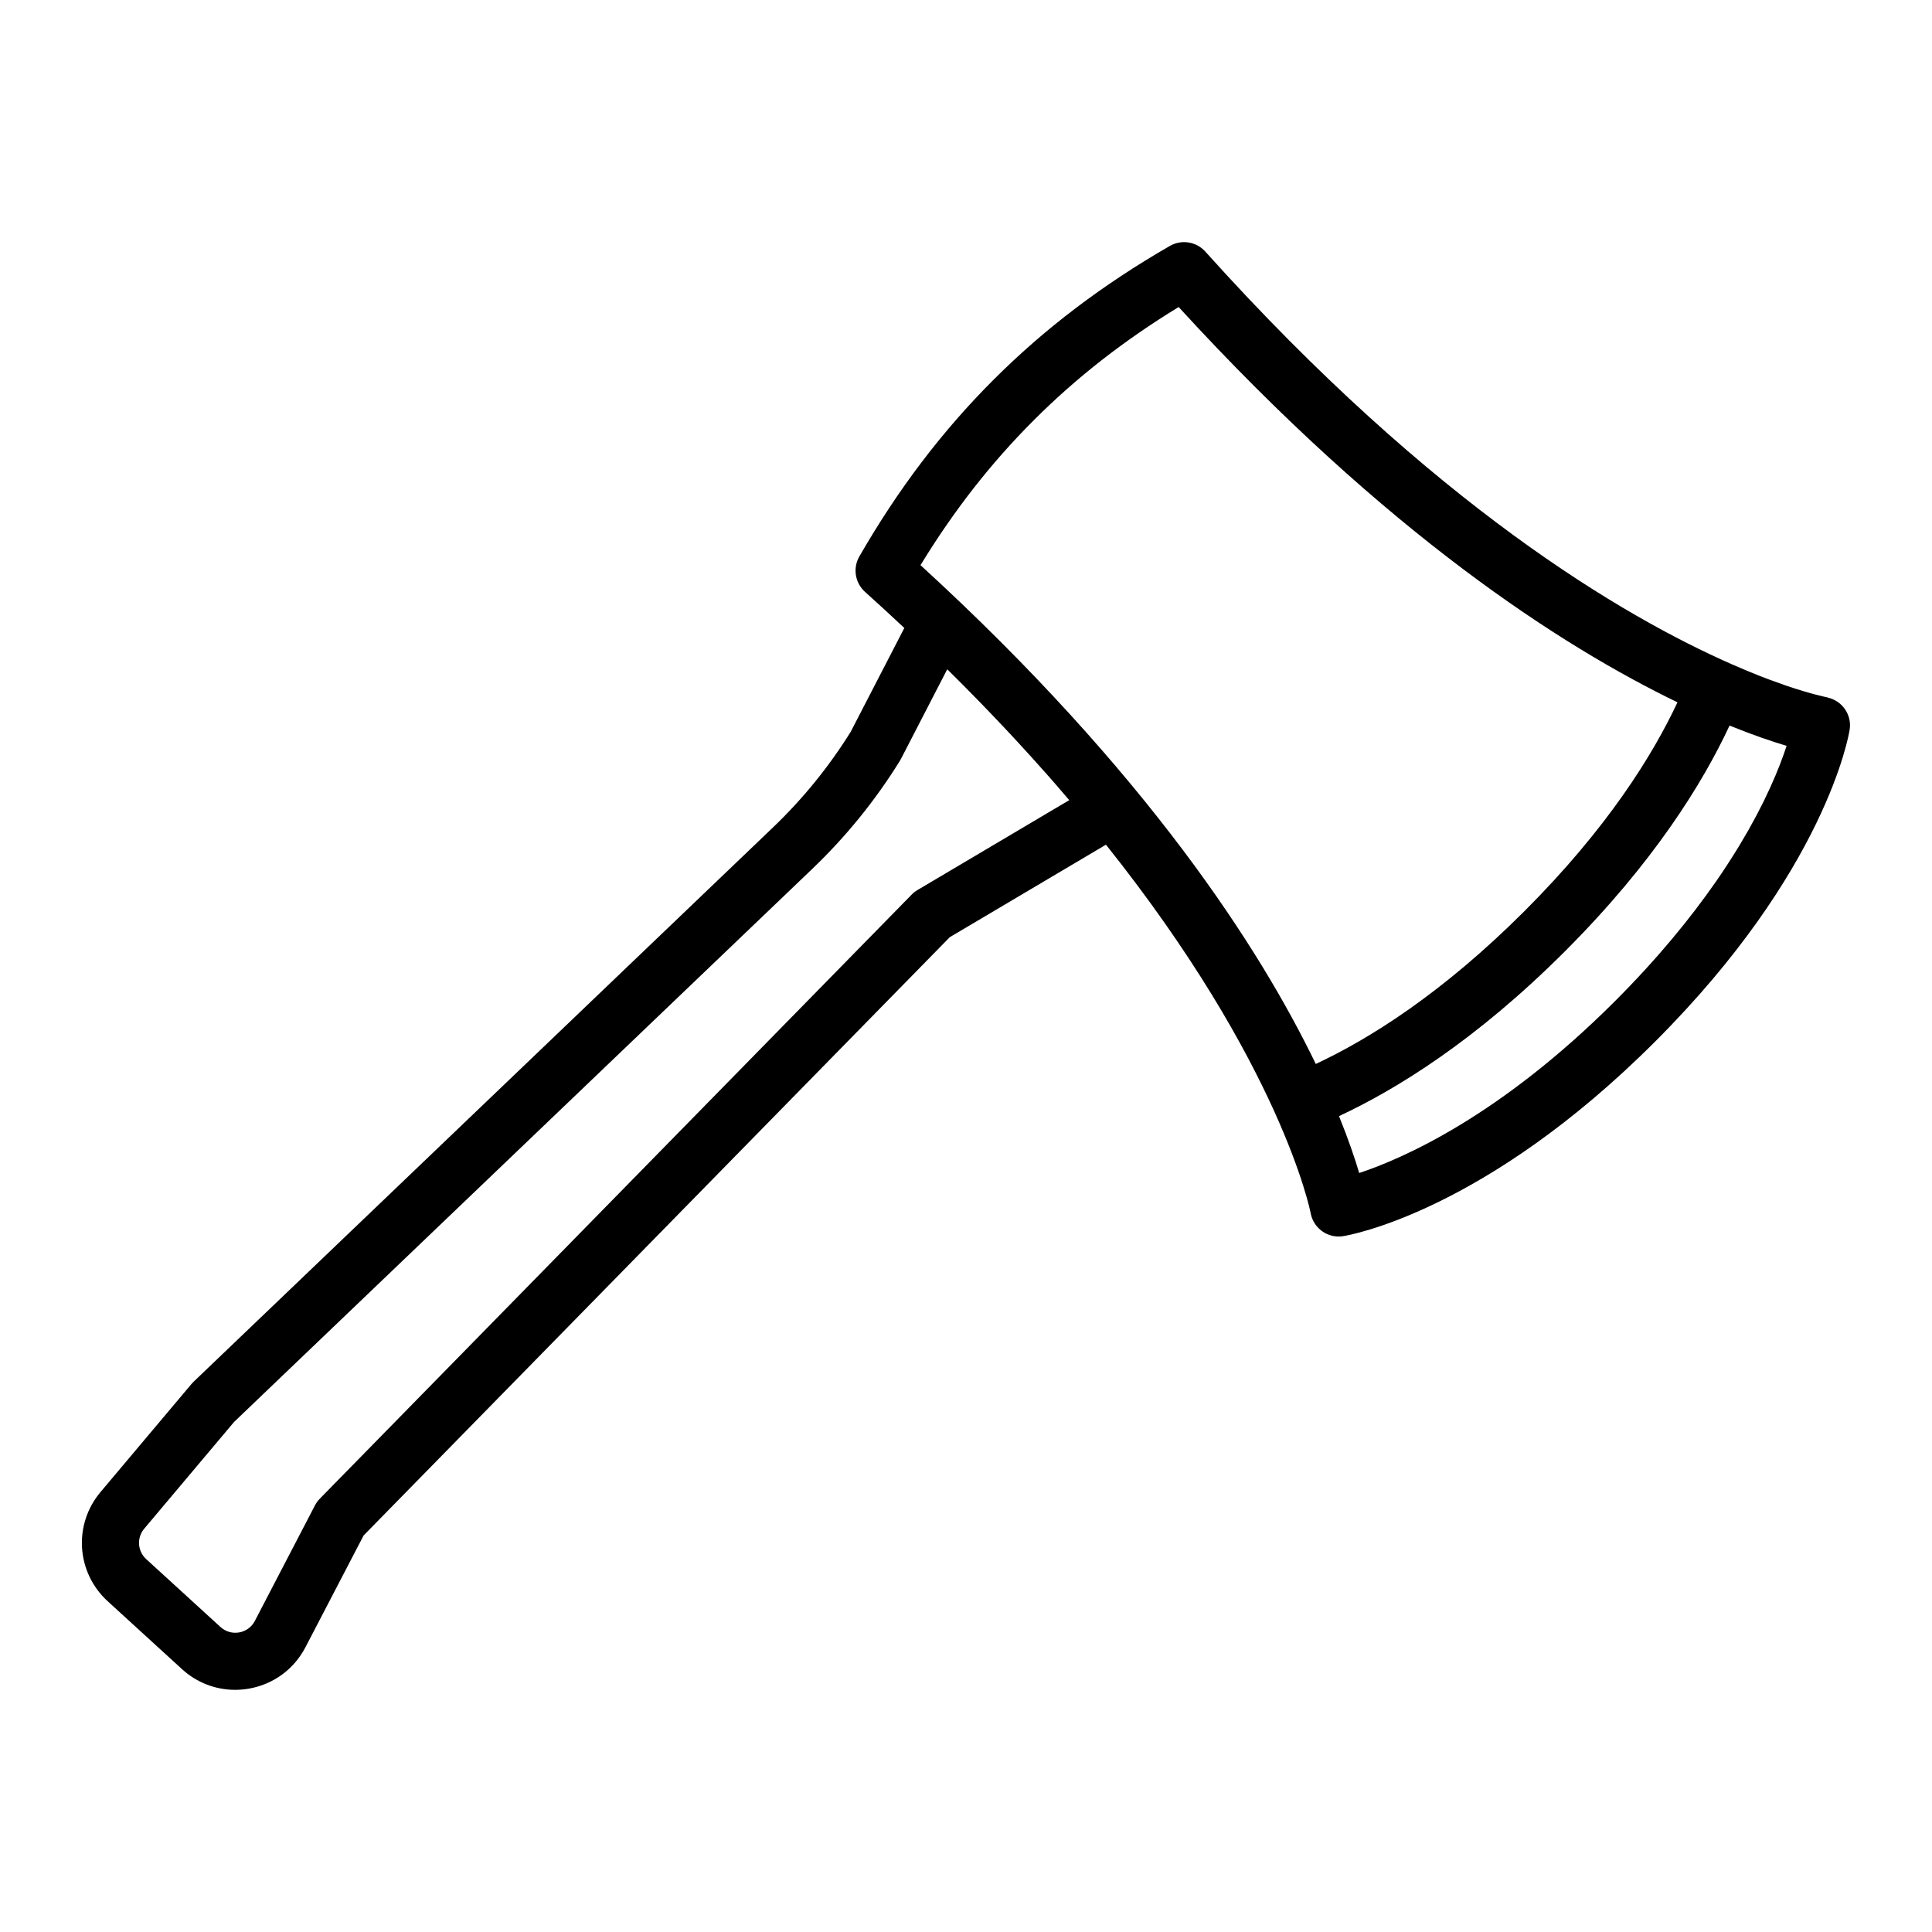
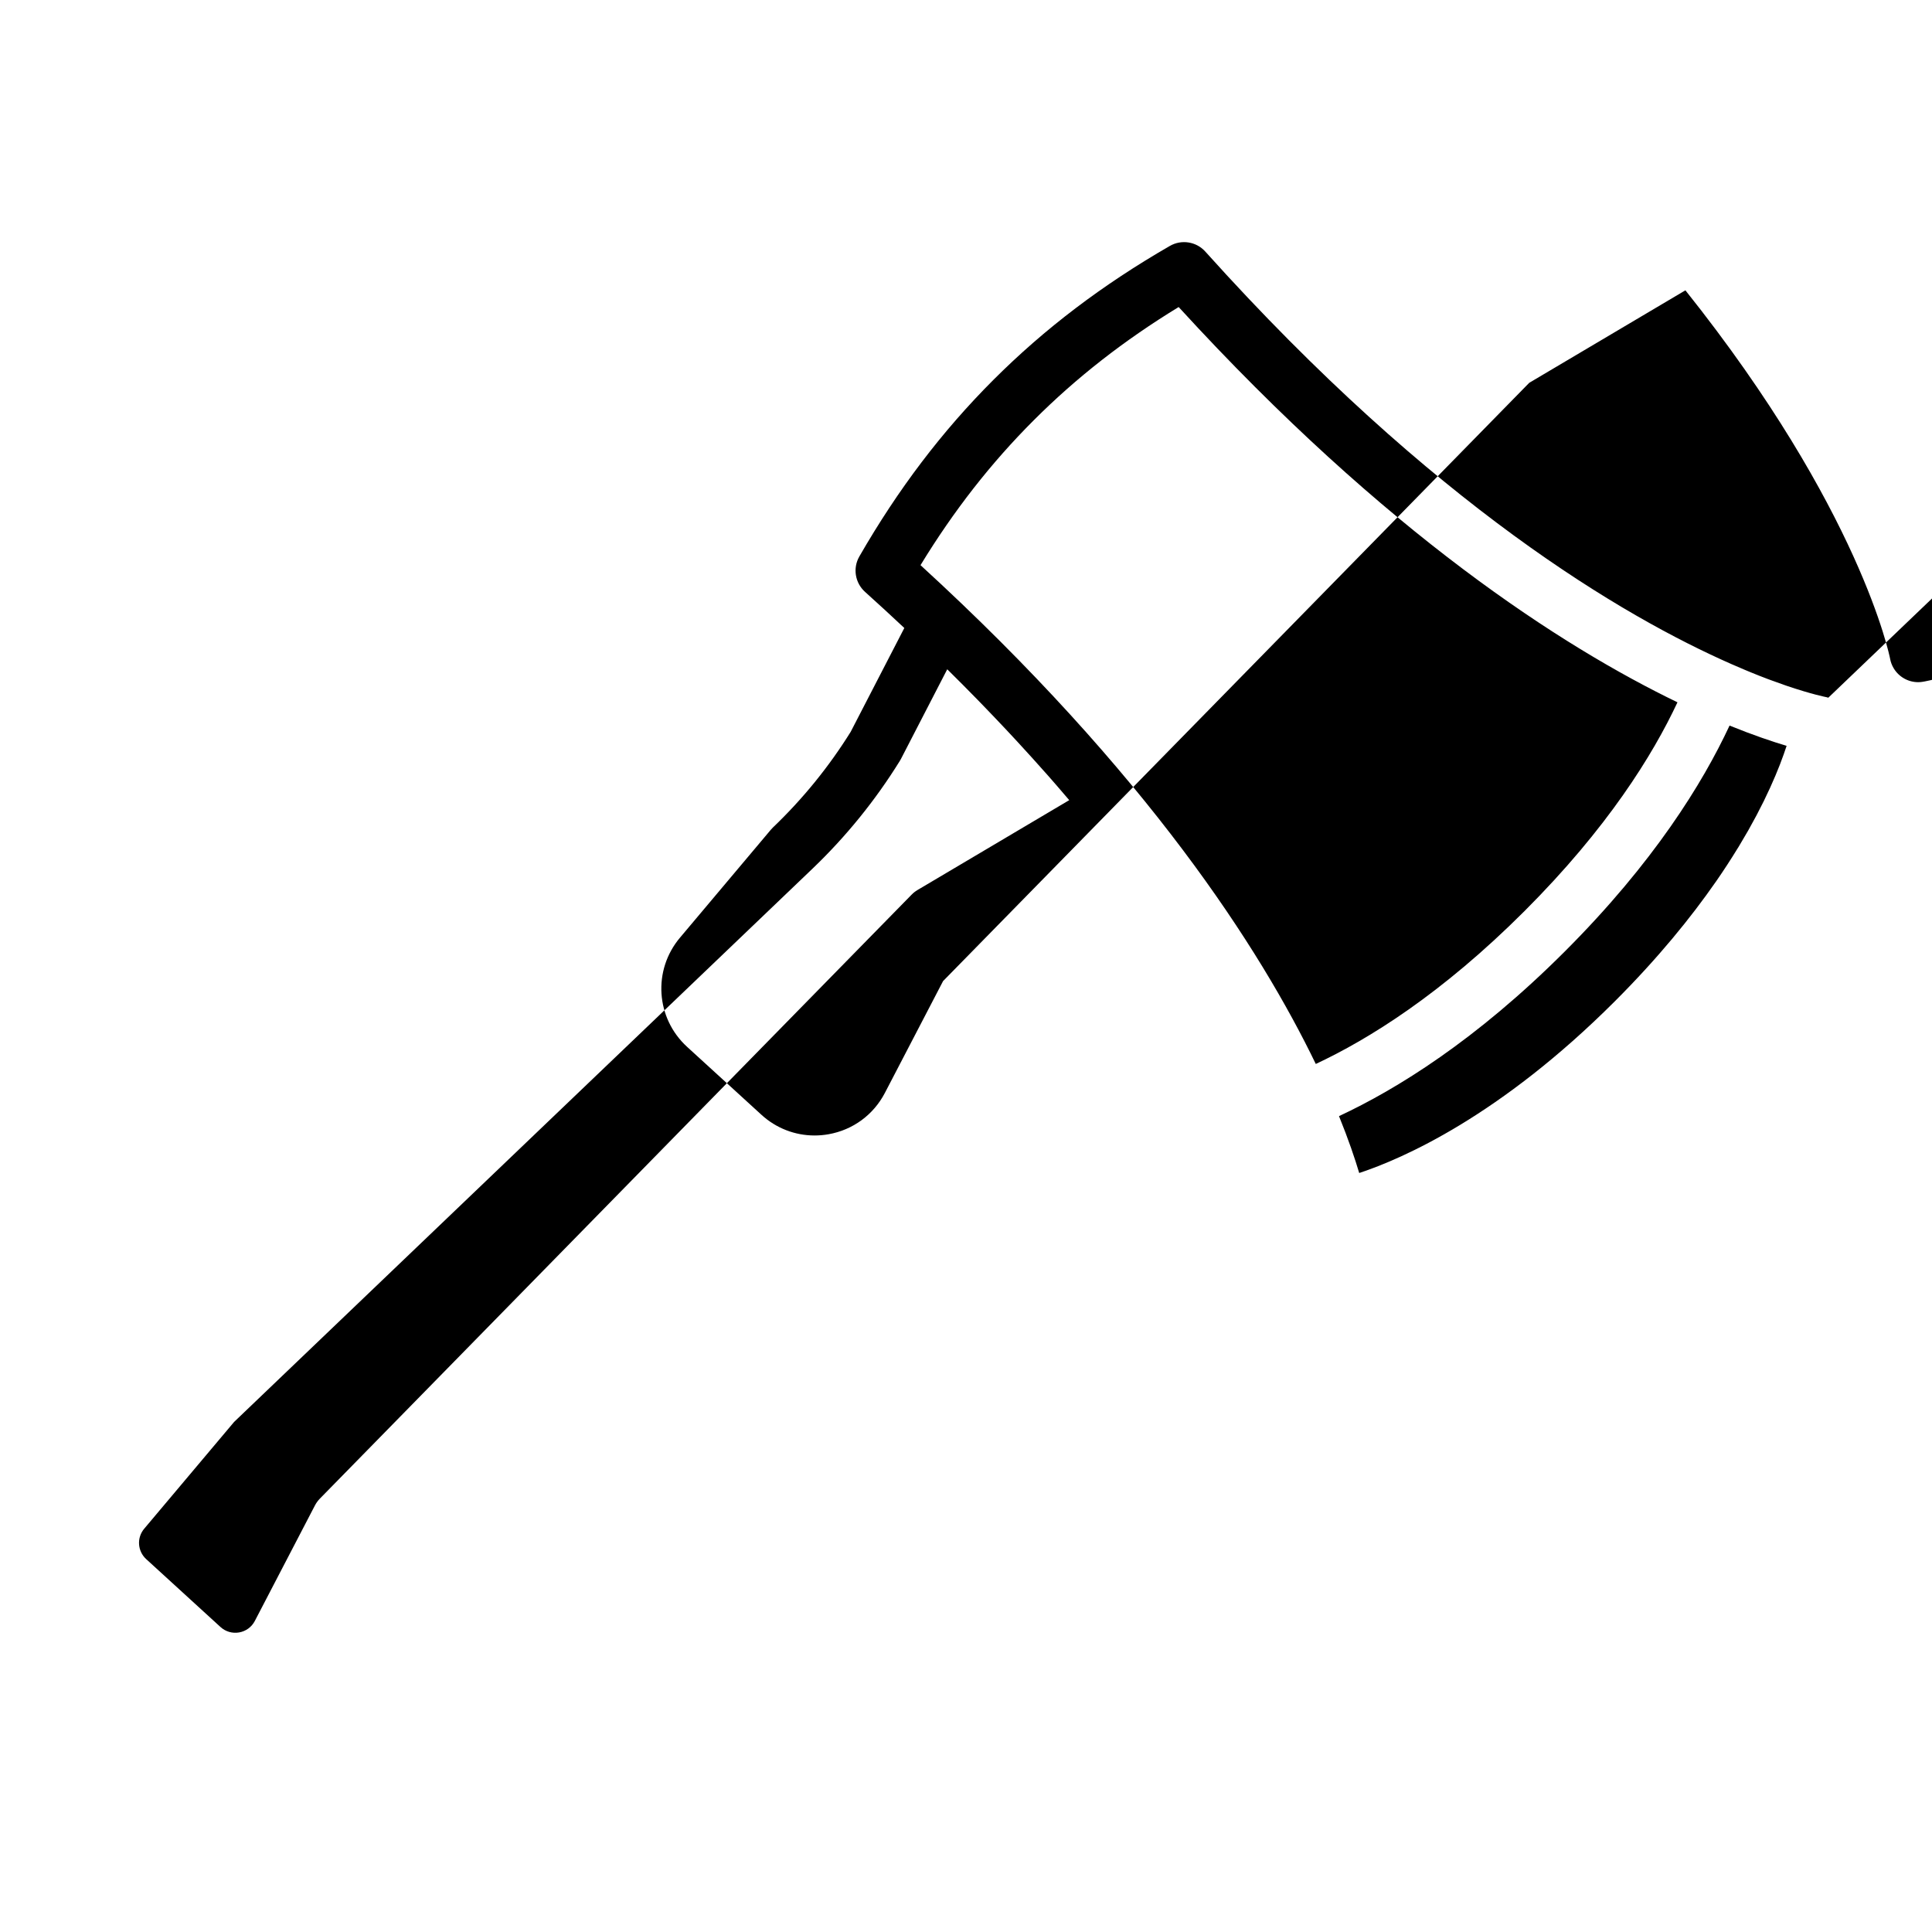
<svg xmlns="http://www.w3.org/2000/svg" fill="#000000" width="800px" height="800px" version="1.1" viewBox="144 144 512 512">
-   <path d="m628.52 328.9c-0.156-0.039-0.301-0.105-0.469-0.137-0.059-0.012-3.844-0.73-10.695-3.062-0.105-0.035-0.223-0.074-0.328-0.117-1.184-0.406-2.473-0.871-3.836-1.375-0.242-0.09-0.469-0.172-0.715-0.262-1.406-0.527-2.918-1.125-4.492-1.77-0.516-0.211-1.059-0.438-1.586-0.66-1.129-0.469-2.309-0.977-3.512-1.508-28.512-12.535-78.973-42.031-139.47-109.34-2.379-2.648-6.301-3.273-9.387-1.496-17.863 10.289-33.164 21.902-46.777 35.508-13.598 13.598-25.215 28.898-35.512 46.777-1.785 3.09-1.152 7.008 1.496 9.391 3.586 3.223 7.043 6.414 10.418 9.578l-14.219 27.523c-5.773 9.266-12.699 17.789-20.598 25.34l-153.56 146.91c-0.195 0.188-0.383 0.387-0.555 0.594l-24.07 28.598c-7.273 8.625-6.441 21.344 1.891 28.957l19.68 17.984c3.914 3.578 8.902 5.492 14.078 5.492 1.23 0 2.473-0.105 3.715-0.328 6.457-1.145 11.898-5.141 14.93-10.957l15.418-29.629 155.34-158.55 41.387-24.512c46.441 58.219 54.148 97.105 54.238 97.602 0.16 0.918 0.484 1.762 0.934 2.519 1.336 2.273 3.805 3.723 6.504 3.723 0.395 0 0.785-0.031 1.188-0.098 1.508-0.238 37.457-6.352 82.664-51.559 45.219-45.211 51.328-81.16 51.559-82.664 0.613-3.883-1.883-7.535-5.66-8.473zm-210.57-73.523c11.32-11.32 23.926-21.172 38.406-30.008 55.066 60.184 101.87 90.098 132.19 104.75-6.535 13.957-18.539 33.336-40.527 55.316-21.996 21.996-41.371 34.004-55.324 40.527-14.656-30.324-44.566-77.125-104.75-132.19 8.836-14.48 18.691-27.086 30.008-38.398zm-30.805 124.49c-0.562 0.332-1.09 0.742-1.547 1.215l-156.82 160.06c-0.523 0.535-0.961 1.137-1.309 1.797l-15.934 30.625c-0.84 1.617-2.359 2.731-4.152 3.047-1.809 0.316-3.606-0.207-4.957-1.441l-19.68-17.984c-2.316-2.121-2.551-5.668-0.523-8.07l23.816-28.289 153.27-146.61c8.887-8.504 16.676-18.105 23.145-28.551 0.105-0.168 0.203-0.336 0.297-0.516l12.277-23.781c0.102 0.102 0.203 0.203 0.309 0.301 2.594 2.559 5.144 5.129 7.652 7.699 0.543 0.559 1.082 1.113 1.617 1.668 2.031 2.098 4.027 4.191 6 6.289 0.977 1.043 1.945 2.074 2.898 3.109 1.395 1.508 2.766 3.012 4.125 4.516 1.43 1.582 2.852 3.164 4.227 4.727 0.707 0.797 1.395 1.598 2.09 2.394 1.164 1.336 2.293 2.656 3.414 3.977zm117.06 74.992c-1.129-3.789-2.84-8.871-5.356-15.074 15.227-7.098 36.285-20.082 59.852-43.648 23.562-23.559 36.551-44.621 43.648-59.852 6.227 2.523 11.324 4.242 15.121 5.371-0.449 1.379-1.012 2.969-1.691 4.734-0.023 0.07-0.047 0.133-0.074 0.203-0.242 0.625-0.523 1.305-0.801 1.969-0.137 0.332-0.25 0.641-0.398 0.984-0.316 0.75-0.676 1.551-1.031 2.352-0.133 0.297-0.246 0.57-0.383 0.871-0.352 0.77-0.75 1.594-1.137 2.402-0.18 0.371-0.336 0.727-0.523 1.109-0.363 0.742-0.777 1.527-1.176 2.301-0.25 0.492-0.484 0.961-0.75 1.473-0.281 0.539-0.609 1.113-0.91 1.664-0.43 0.785-0.836 1.559-1.301 2.371-0.121 0.211-0.258 0.434-0.379 0.645-0.676 1.18-1.371 2.371-2.121 3.606-0.133 0.211-0.277 0.438-0.406 0.648-1.672 2.727-3.508 5.562-5.562 8.523-0.035 0.047-0.07 0.098-0.105 0.145-6.629 9.547-15.348 20.27-26.777 31.703-30.43 30.41-56.133 41.656-67.738 45.5z" />
+   <path d="m628.52 328.9c-0.156-0.039-0.301-0.105-0.469-0.137-0.059-0.012-3.844-0.73-10.695-3.062-0.105-0.035-0.223-0.074-0.328-0.117-1.184-0.406-2.473-0.871-3.836-1.375-0.242-0.09-0.469-0.172-0.715-0.262-1.406-0.527-2.918-1.125-4.492-1.77-0.516-0.211-1.059-0.438-1.586-0.66-1.129-0.469-2.309-0.977-3.512-1.508-28.512-12.535-78.973-42.031-139.47-109.34-2.379-2.648-6.301-3.273-9.387-1.496-17.863 10.289-33.164 21.902-46.777 35.508-13.598 13.598-25.215 28.898-35.512 46.777-1.785 3.09-1.152 7.008 1.496 9.391 3.586 3.223 7.043 6.414 10.418 9.578l-14.219 27.523c-5.773 9.266-12.699 17.789-20.598 25.34c-0.195 0.188-0.383 0.387-0.555 0.594l-24.07 28.598c-7.273 8.625-6.441 21.344 1.891 28.957l19.68 17.984c3.914 3.578 8.902 5.492 14.078 5.492 1.23 0 2.473-0.105 3.715-0.328 6.457-1.145 11.898-5.141 14.93-10.957l15.418-29.629 155.34-158.55 41.387-24.512c46.441 58.219 54.148 97.105 54.238 97.602 0.16 0.918 0.484 1.762 0.934 2.519 1.336 2.273 3.805 3.723 6.504 3.723 0.395 0 0.785-0.031 1.188-0.098 1.508-0.238 37.457-6.352 82.664-51.559 45.219-45.211 51.328-81.16 51.559-82.664 0.613-3.883-1.883-7.535-5.66-8.473zm-210.57-73.523c11.32-11.32 23.926-21.172 38.406-30.008 55.066 60.184 101.87 90.098 132.19 104.75-6.535 13.957-18.539 33.336-40.527 55.316-21.996 21.996-41.371 34.004-55.324 40.527-14.656-30.324-44.566-77.125-104.75-132.19 8.836-14.48 18.691-27.086 30.008-38.398zm-30.805 124.49c-0.562 0.332-1.09 0.742-1.547 1.215l-156.82 160.06c-0.523 0.535-0.961 1.137-1.309 1.797l-15.934 30.625c-0.84 1.617-2.359 2.731-4.152 3.047-1.809 0.316-3.606-0.207-4.957-1.441l-19.68-17.984c-2.316-2.121-2.551-5.668-0.523-8.07l23.816-28.289 153.27-146.61c8.887-8.504 16.676-18.105 23.145-28.551 0.105-0.168 0.203-0.336 0.297-0.516l12.277-23.781c0.102 0.102 0.203 0.203 0.309 0.301 2.594 2.559 5.144 5.129 7.652 7.699 0.543 0.559 1.082 1.113 1.617 1.668 2.031 2.098 4.027 4.191 6 6.289 0.977 1.043 1.945 2.074 2.898 3.109 1.395 1.508 2.766 3.012 4.125 4.516 1.43 1.582 2.852 3.164 4.227 4.727 0.707 0.797 1.395 1.598 2.09 2.394 1.164 1.336 2.293 2.656 3.414 3.977zm117.06 74.992c-1.129-3.789-2.84-8.871-5.356-15.074 15.227-7.098 36.285-20.082 59.852-43.648 23.562-23.559 36.551-44.621 43.648-59.852 6.227 2.523 11.324 4.242 15.121 5.371-0.449 1.379-1.012 2.969-1.691 4.734-0.023 0.07-0.047 0.133-0.074 0.203-0.242 0.625-0.523 1.305-0.801 1.969-0.137 0.332-0.25 0.641-0.398 0.984-0.316 0.75-0.676 1.551-1.031 2.352-0.133 0.297-0.246 0.57-0.383 0.871-0.352 0.77-0.75 1.594-1.137 2.402-0.18 0.371-0.336 0.727-0.523 1.109-0.363 0.742-0.777 1.527-1.176 2.301-0.25 0.492-0.484 0.961-0.75 1.473-0.281 0.539-0.609 1.113-0.91 1.664-0.43 0.785-0.836 1.559-1.301 2.371-0.121 0.211-0.258 0.434-0.379 0.645-0.676 1.18-1.371 2.371-2.121 3.606-0.133 0.211-0.277 0.438-0.406 0.648-1.672 2.727-3.508 5.562-5.562 8.523-0.035 0.047-0.07 0.098-0.105 0.145-6.629 9.547-15.348 20.27-26.777 31.703-30.43 30.41-56.133 41.656-67.738 45.5z" />
</svg>